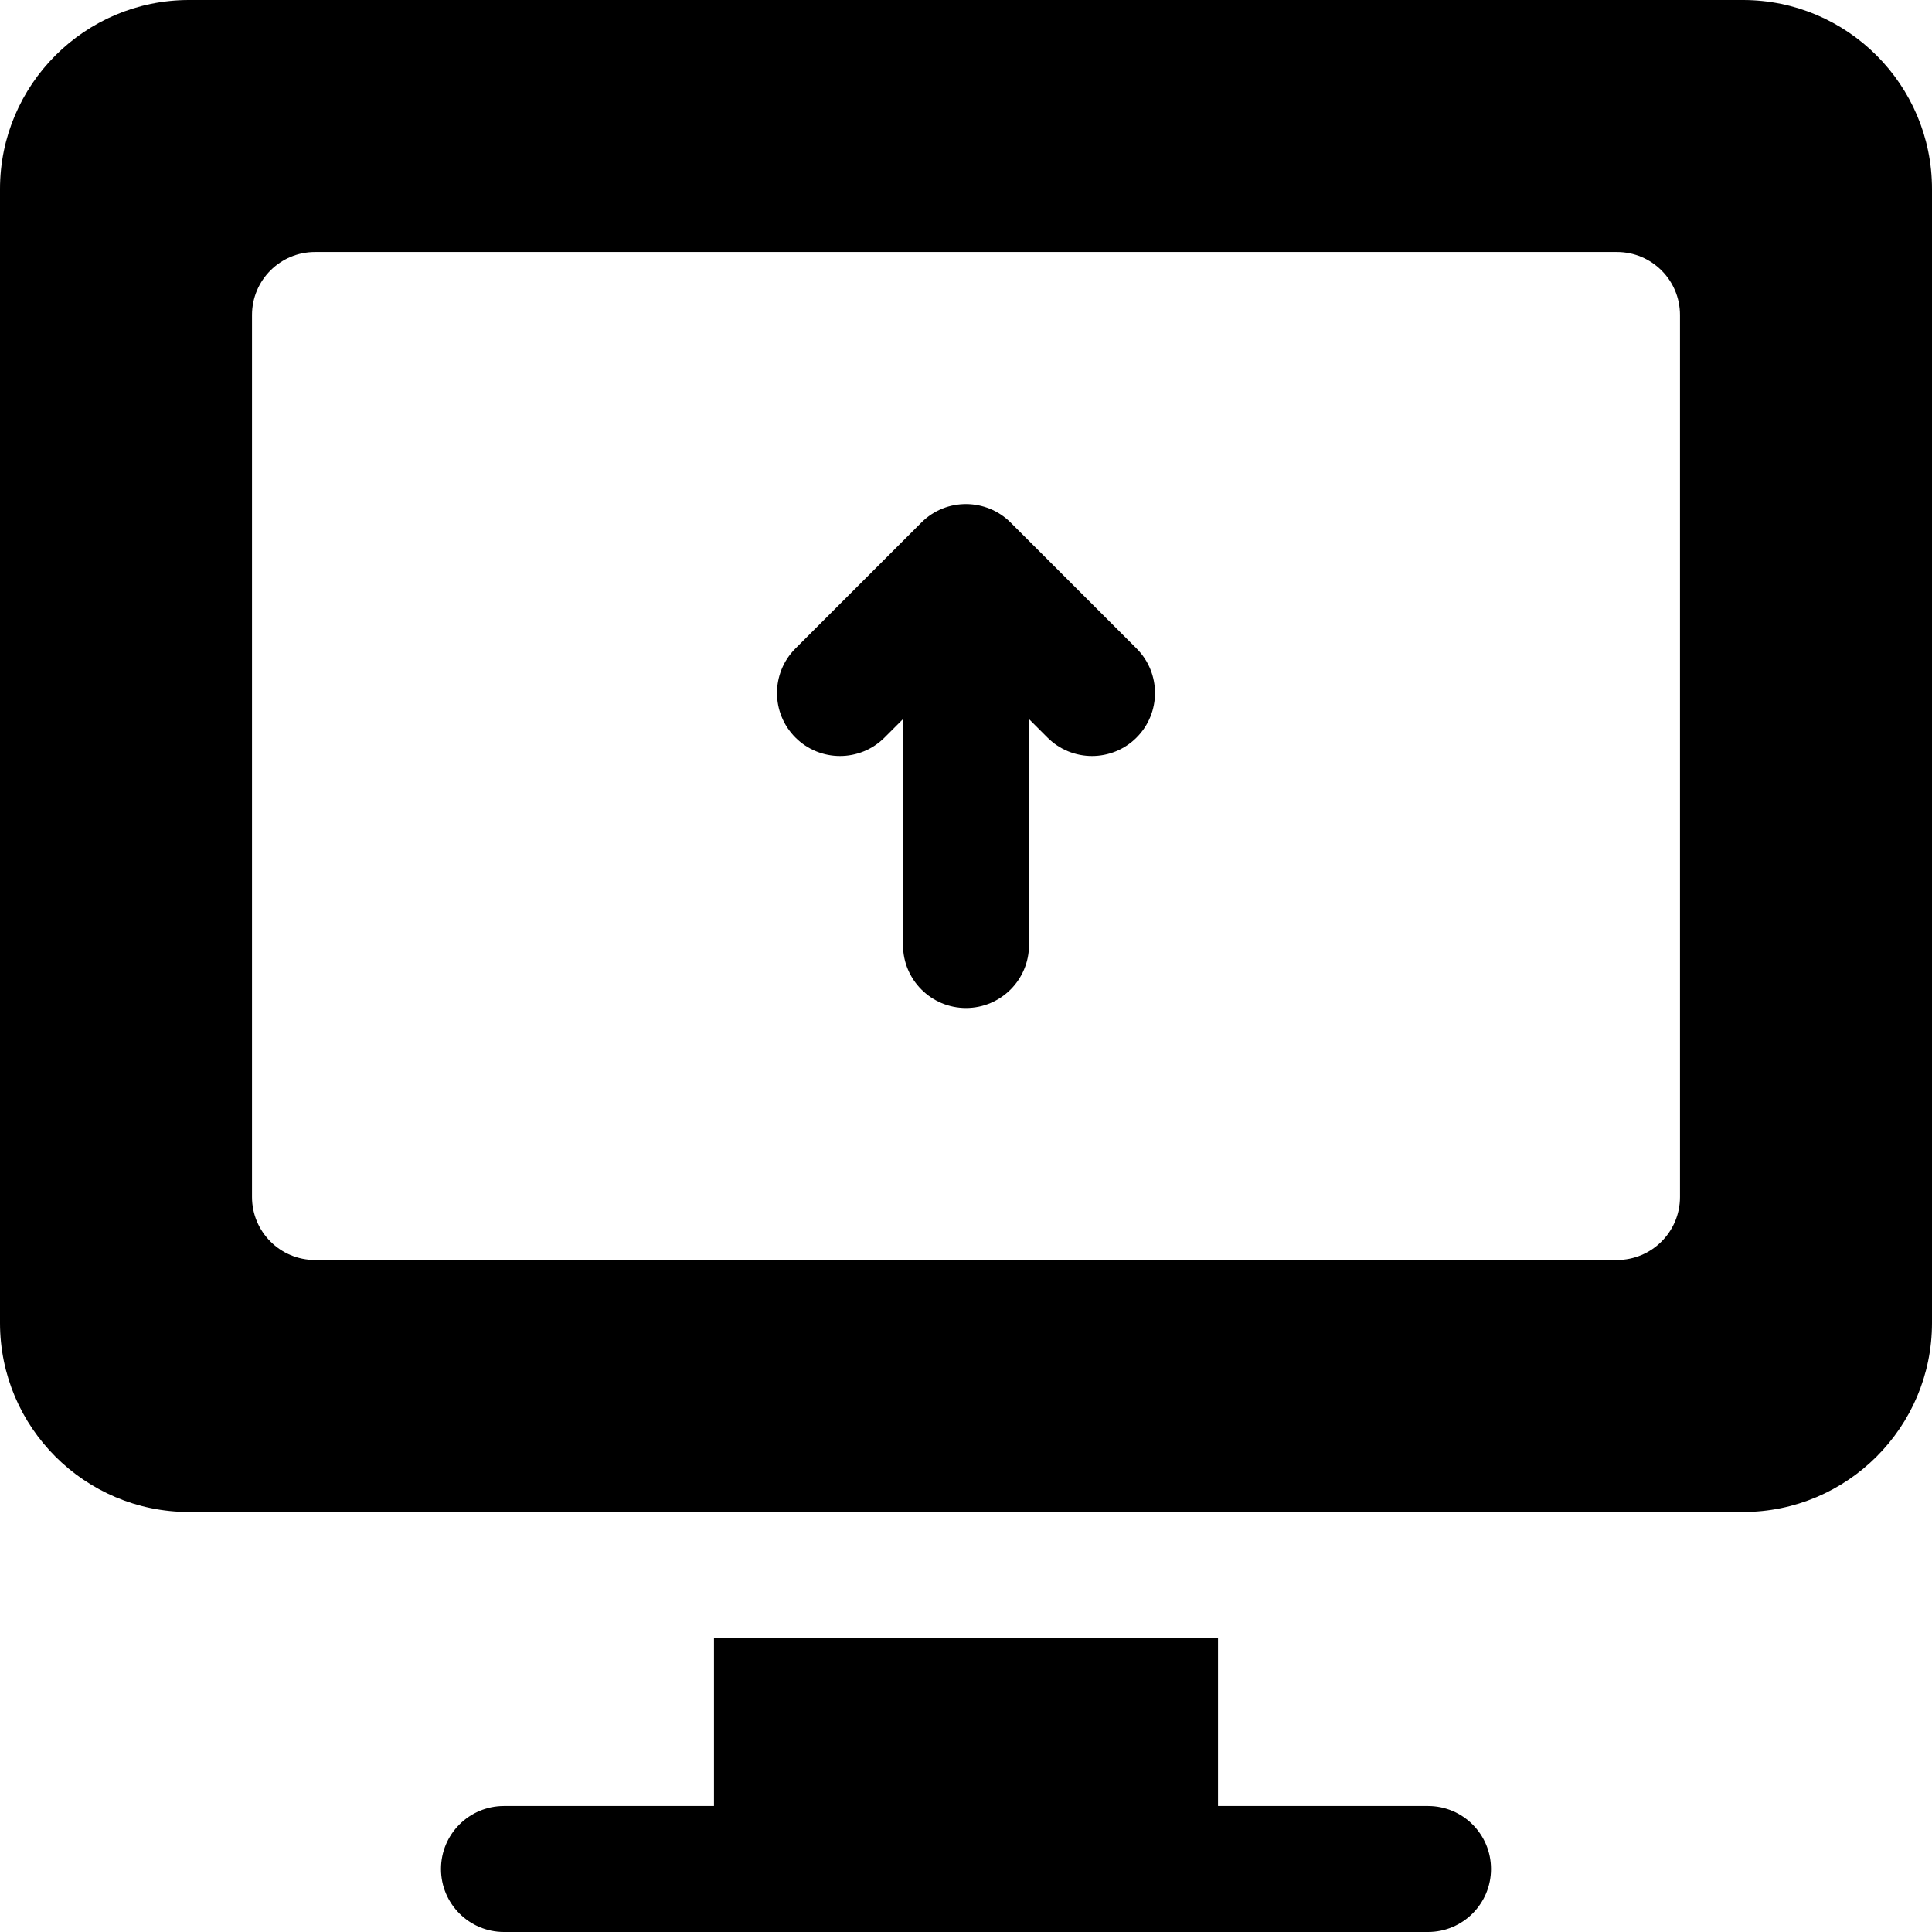
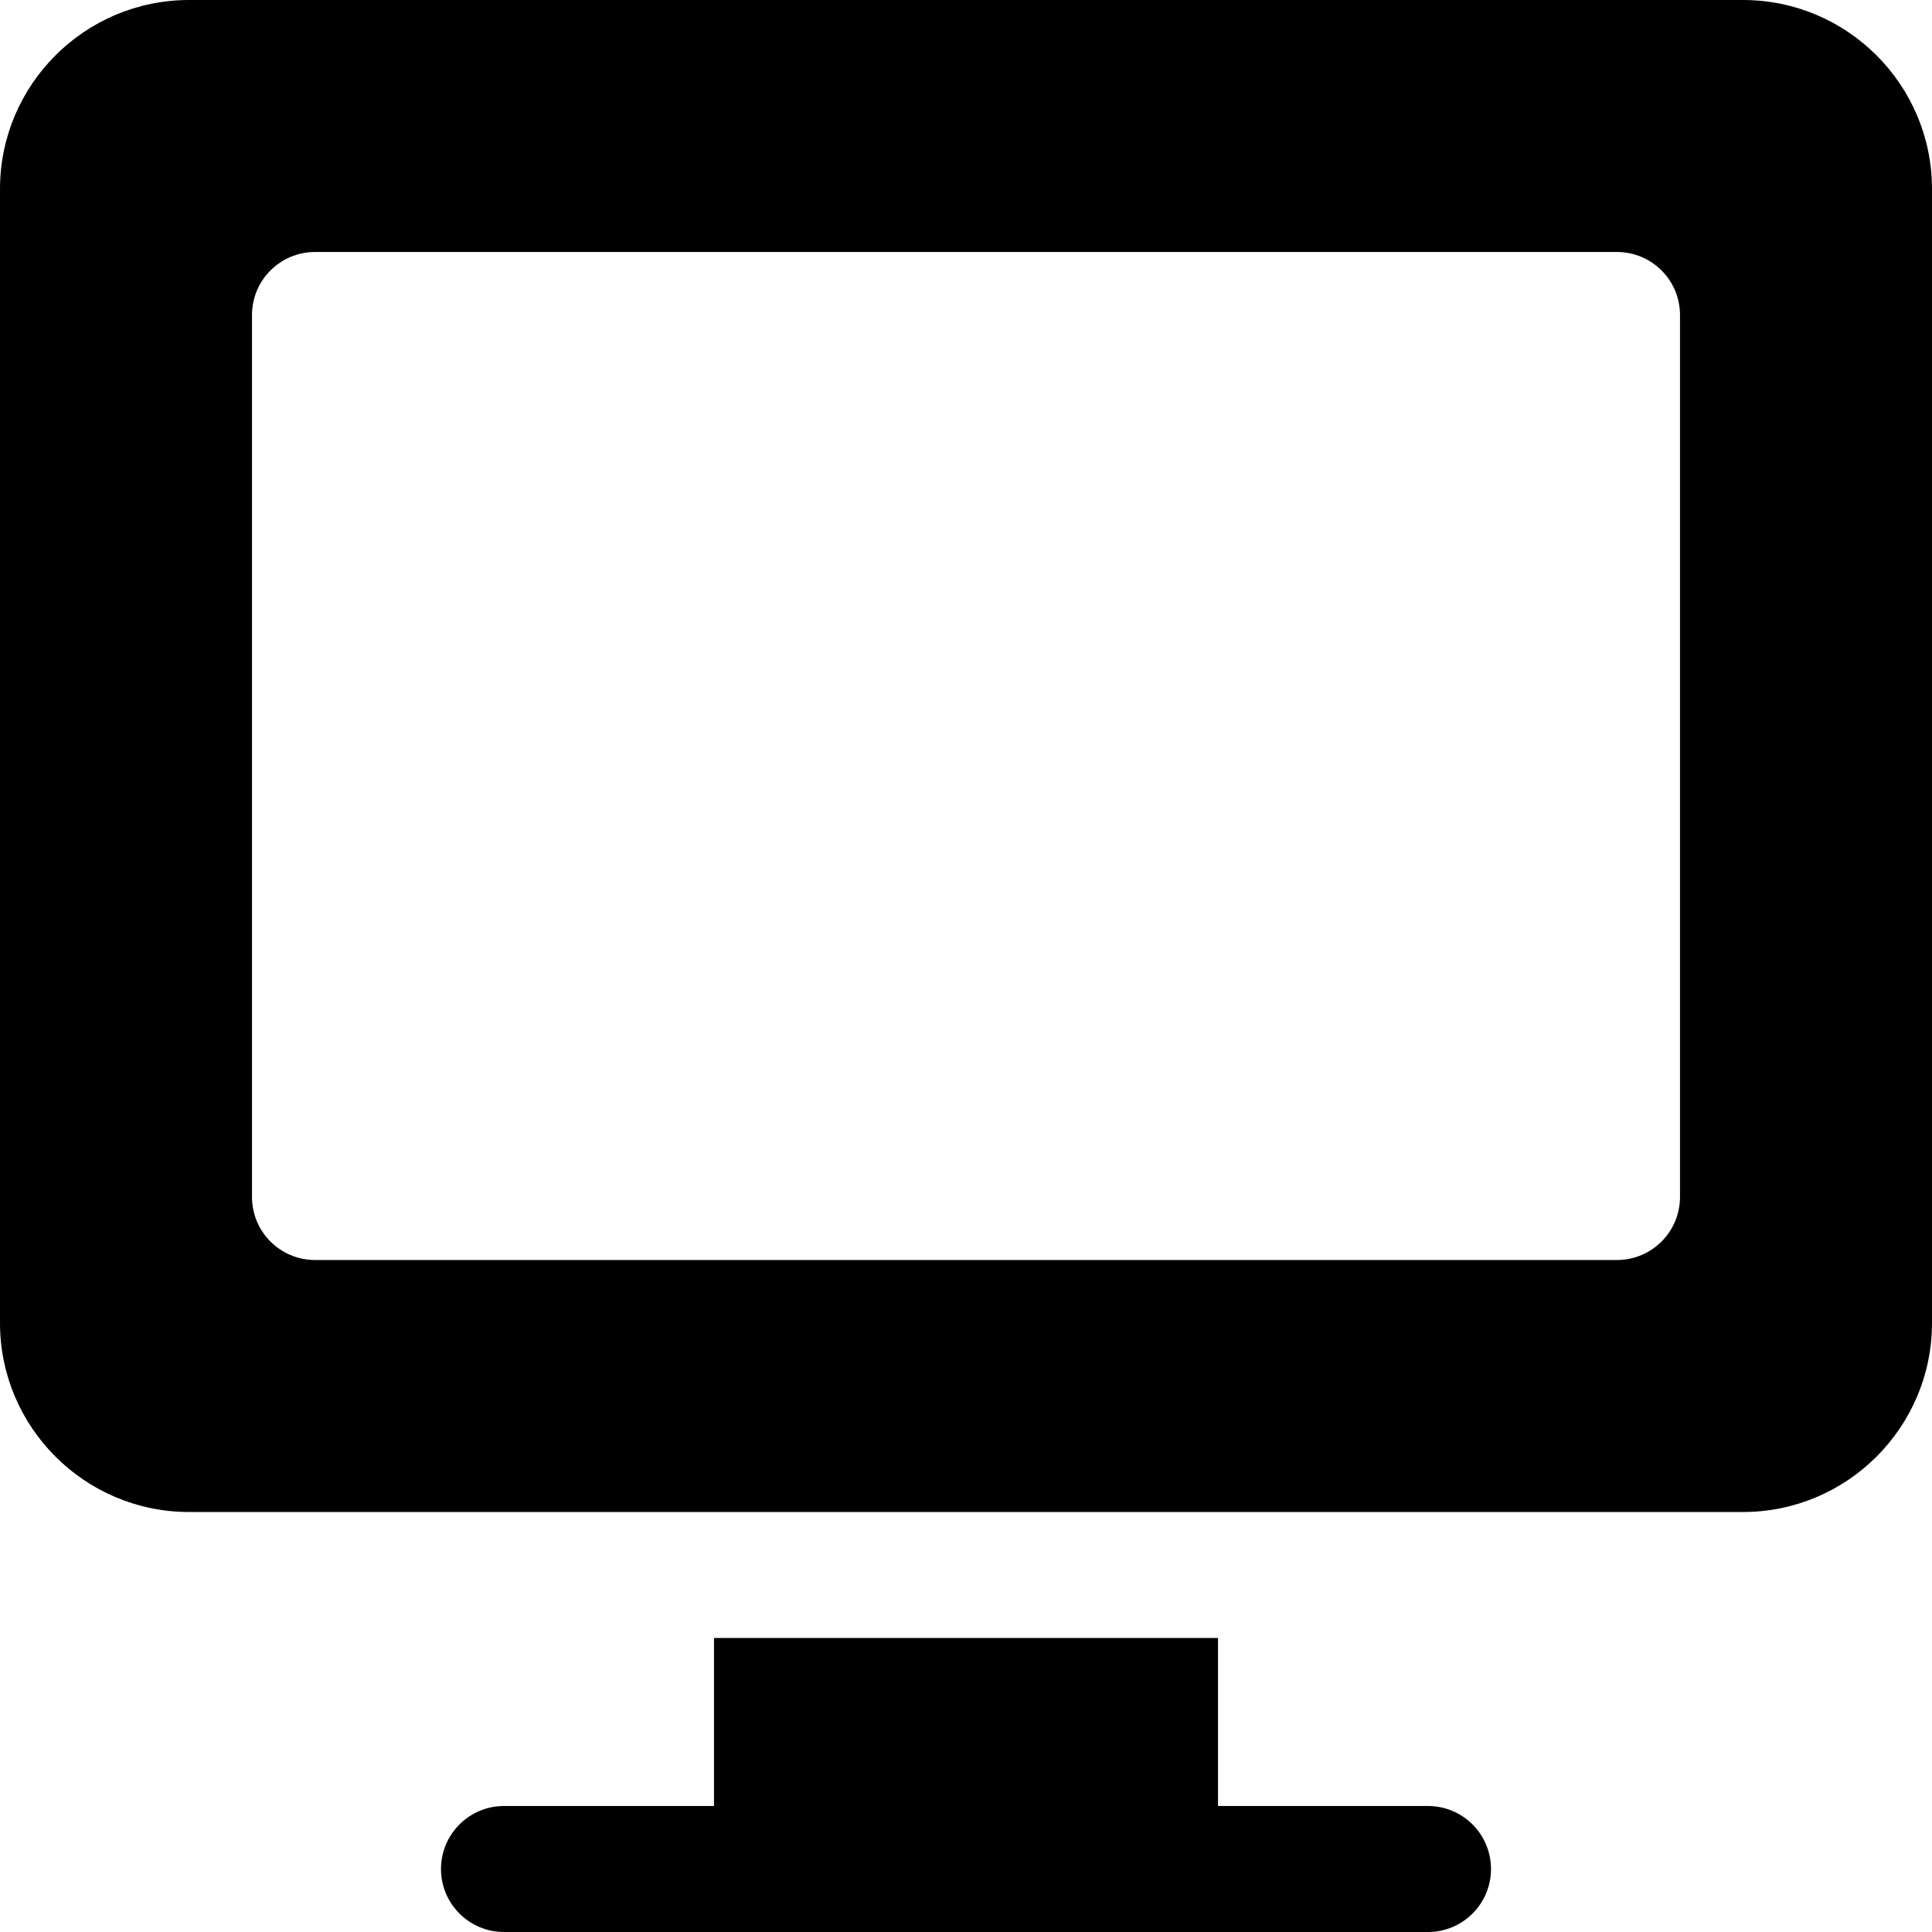
<svg xmlns="http://www.w3.org/2000/svg" version="1.1" id="Layer_1" x="0px" y="0px" viewBox="0 0 512 512" style="enable-background:new 0 0 512 512;" xml:space="preserve">
  <g>
    <g>
-       <path d="M301.196,171.848l-33.391-33.391c-6.361-6.362-16.975-6.634-23.609,0l-33.391,33.391    c-6.522,6.521-6.522,17.087-0.001,23.609c6.521,6.521,17.087,6.521,23.609,0l4.892-4.892v59.87    c0,9.217,7.479,16.696,16.696,16.696c9.217,0,16.696-7.479,16.696-16.696v-59.87l4.892,4.892c6.521,6.521,17.087,6.521,23.609,0    C307.718,188.936,307.718,178.37,301.196,171.848z" />
-     </g>
+       </g>
  </g>
  <g>
    <g>
      <path d="M378.435,478.609h-55.652v-44.522H189.217v44.522h-55.652c-9.217,0-16.696,7.479-16.696,16.696    c0,9.217,7.479,16.696,16.696,16.696c135.51,0,101.133,0,244.87,0c9.217,0,16.696-7.479,16.696-16.696    C395.13,486.087,387.652,478.609,378.435,478.609z" />
    </g>
  </g>
  <g>
    <g>
      <path d="M461.913,0H50.087C22.468,0,0,22.468,0,50.087v300.522c0,27.619,22.468,50.087,50.087,50.087    c44.493,0,366.207,0,411.826,0c27.619,0,50.087-22.468,50.087-50.087V50.087C512,22.468,489.532,0,461.913,0z M445.217,317.217    c0,9.217-7.479,16.696-16.696,16.696H83.478c-9.217,0-16.696-7.479-16.696-16.696V83.478c0-9.217,7.479-16.696,16.696-16.696    h345.043c9.217,0,16.696,7.479,16.696,16.696V317.217z" />
    </g>
  </g>
  <g>
</g>
  <g>
</g>
  <g>
</g>
  <g>
</g>
  <g>
</g>
  <g>
</g>
  <g>
</g>
  <g>
</g>
  <g>
</g>
  <g>
</g>
  <g>
</g>
  <g>
</g>
  <g>
</g>
  <g>
</g>
  <g>
</g>
</svg>